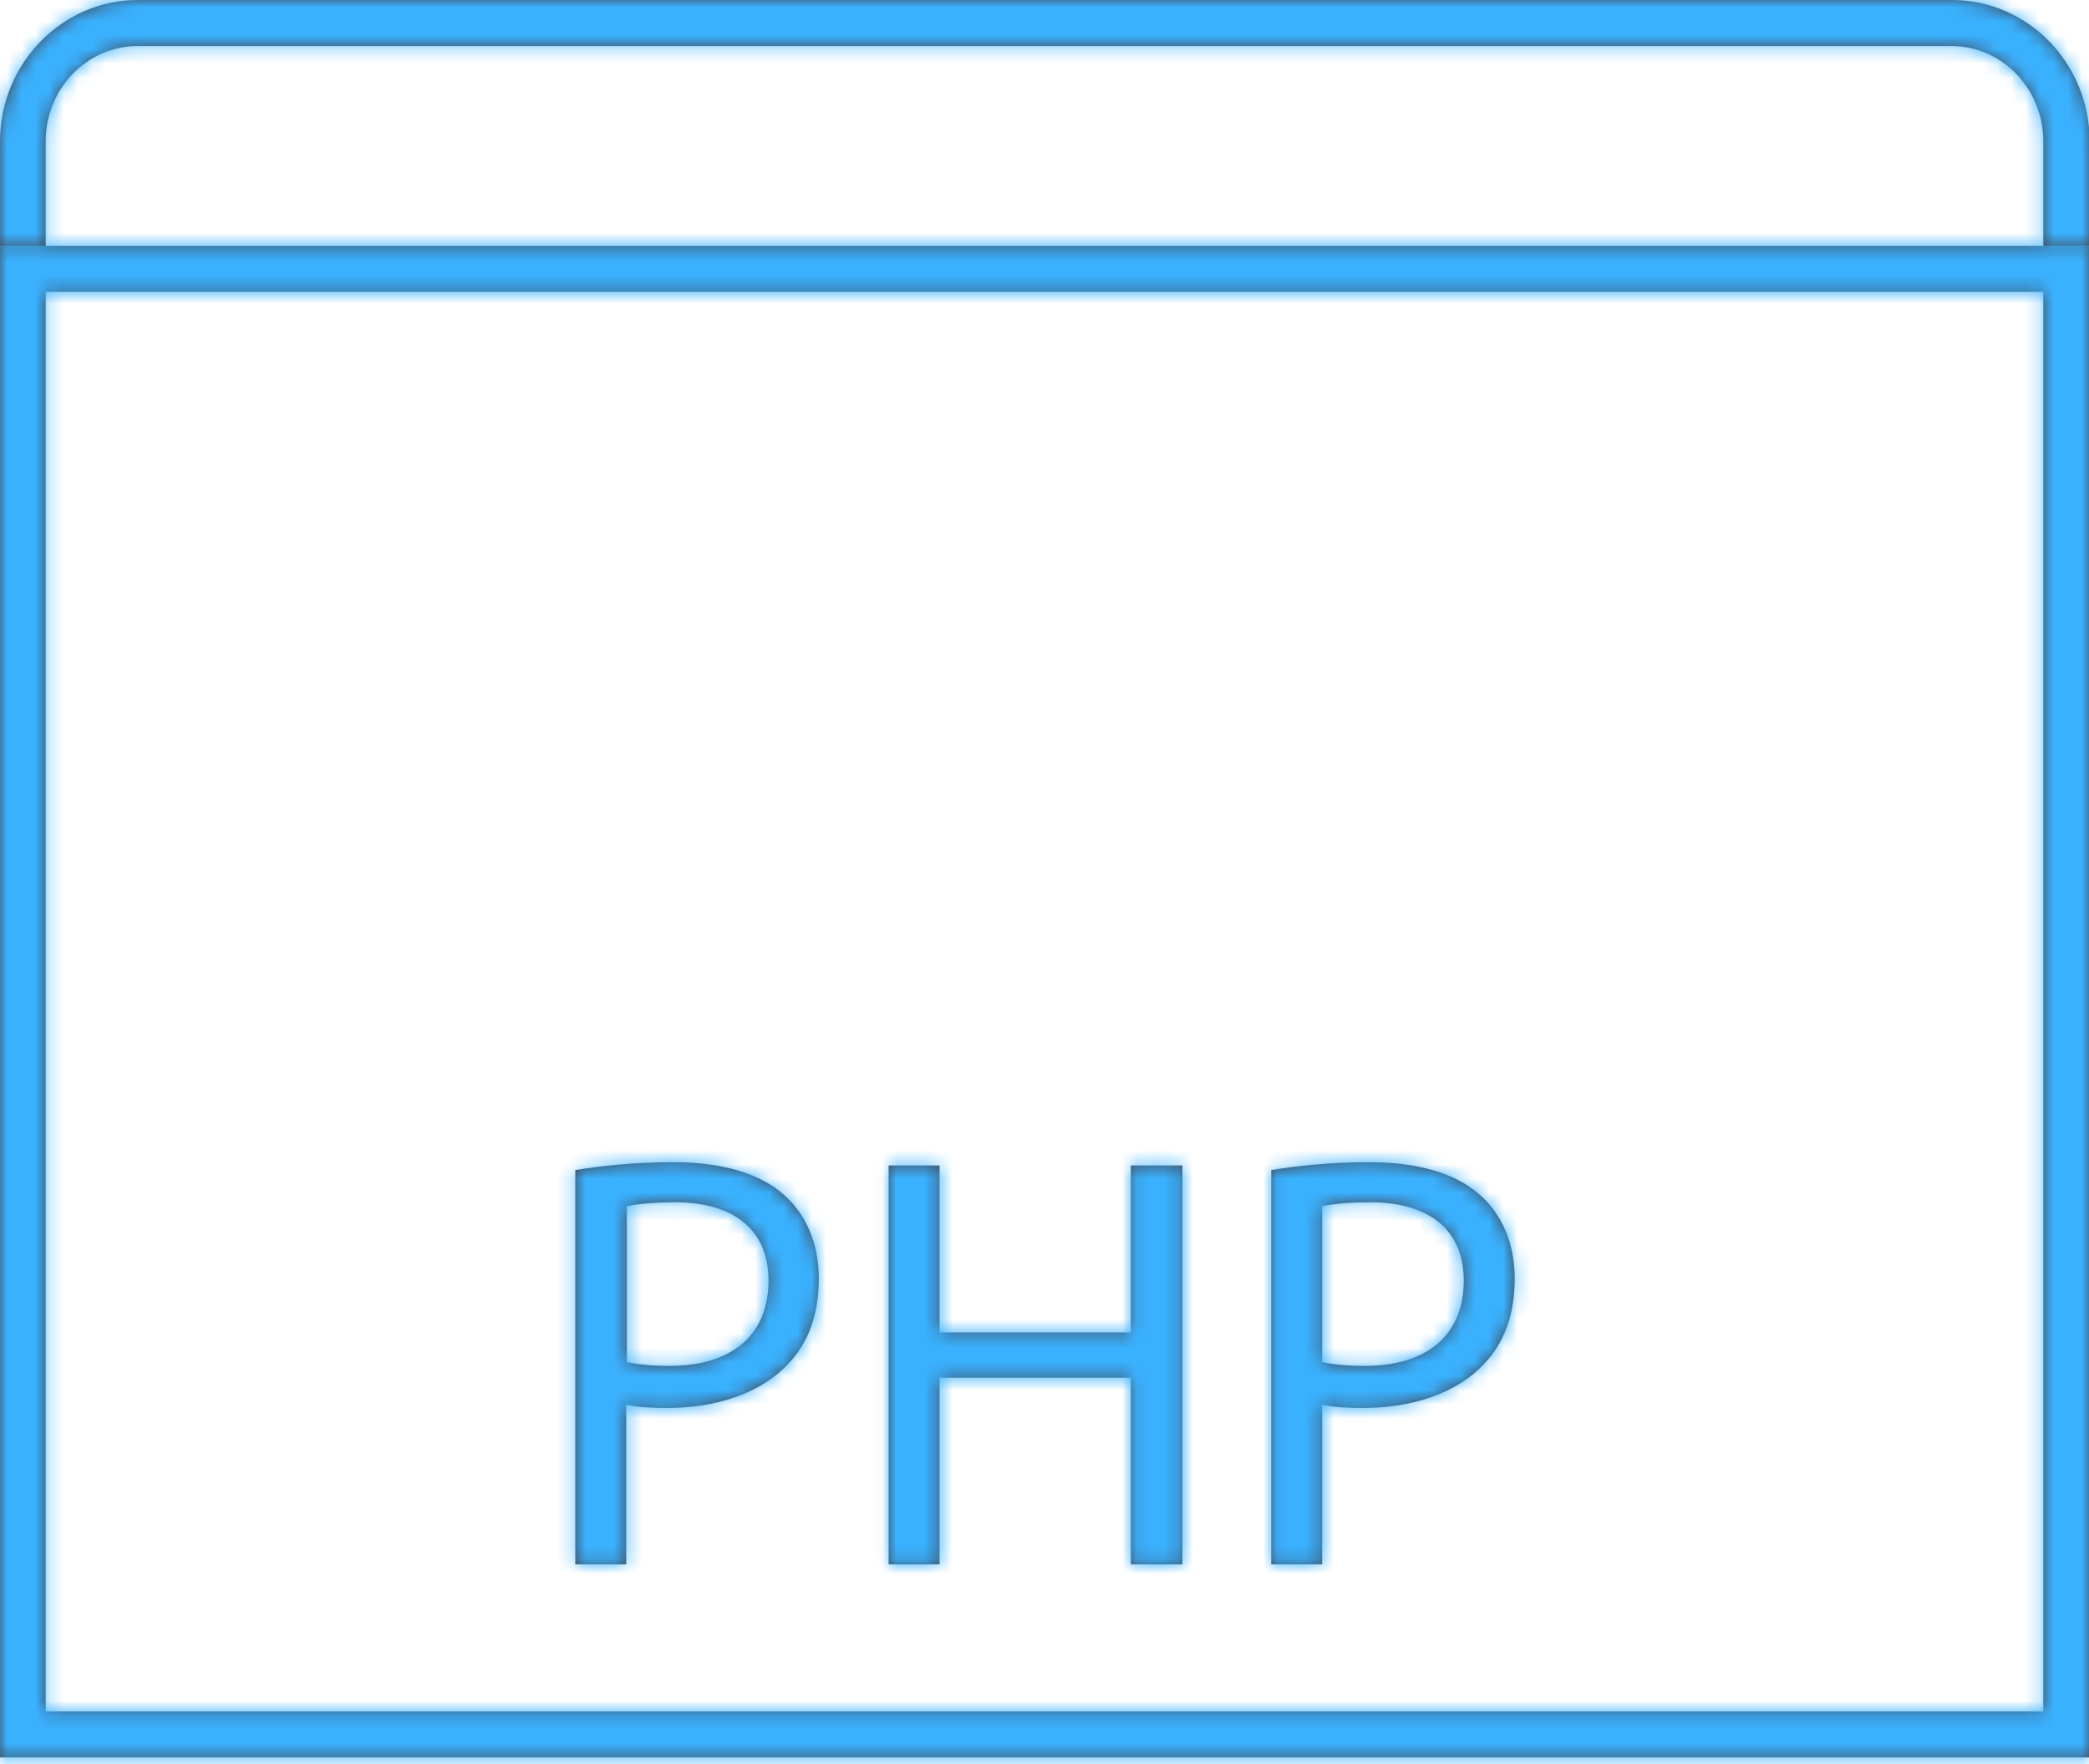
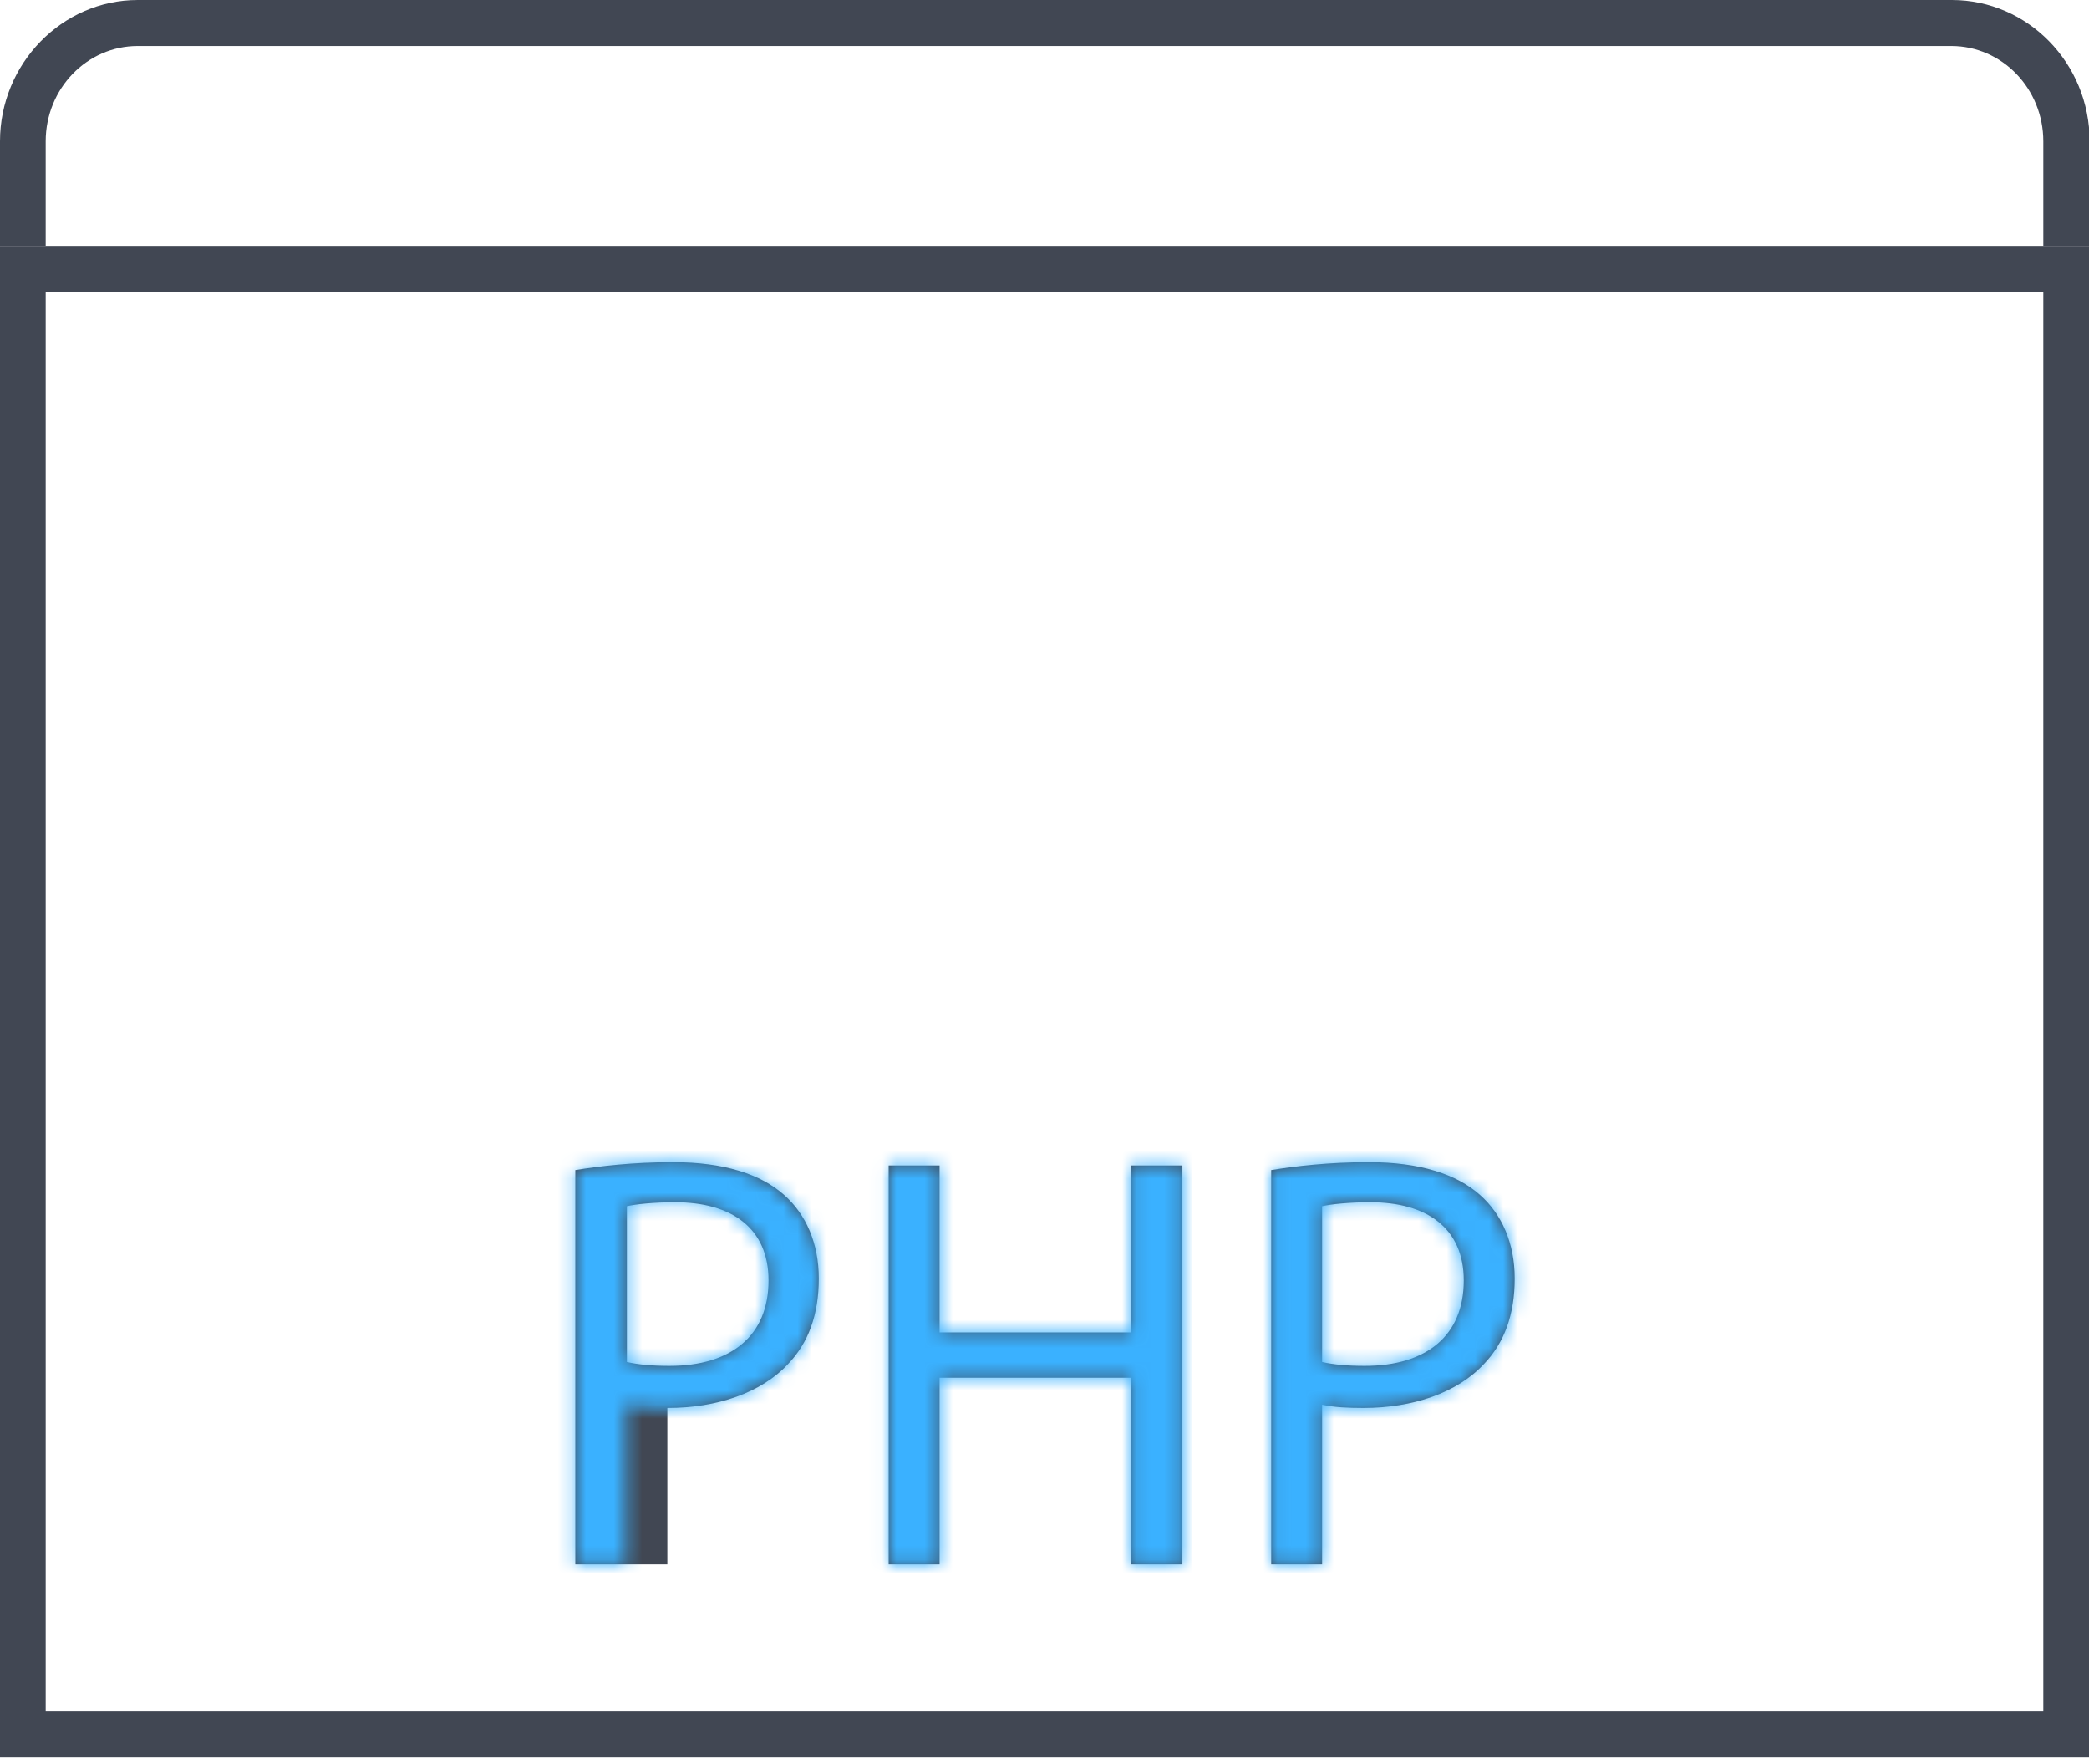
<svg xmlns="http://www.w3.org/2000/svg" width="148" height="125" viewBox="0 0 148 125" fill="none">
  <mask id="path-1-inside-1_74_302" fill="white">
    <path d="M144.762 20.674V121.249H3.237V20.674H144.762ZM148 17.415H0V124.508H148V17.415Z" />
  </mask>
  <path d="M144.762 20.674V121.249H3.237V20.674H144.762ZM148 17.415H0V124.508H148V17.415Z" fill="#414753" />
-   <path d="M144.762 20.674H160.762V4.674H144.762V20.674ZM144.762 121.249V137.249H160.762V121.249H144.762ZM3.237 121.249H-12.762V137.249H3.237V121.249ZM3.237 20.674V4.674H-12.762V20.674H3.237ZM148 17.415H164V1.415H148V17.415ZM0 17.415V1.415H-16V17.415H0ZM0 124.508H-16V140.508H0V124.508ZM148 124.508V140.508H164V124.508H148ZM144.762 20.674H128.762V121.249H144.762H160.762V20.674H144.762ZM144.762 121.249V105.249H3.237V121.249V137.249H144.762V121.249ZM3.237 121.249H19.238V20.674H3.237H-12.762V121.249H3.237ZM3.237 20.674V36.674H144.762V20.674V4.674H3.237V20.674ZM148 17.415V1.415H0V17.415V33.415H148V17.415ZM0 17.415H-16V124.508H0H16V17.415H0ZM0 124.508V140.508H148V124.508V108.508H0V124.508ZM148 124.508H164V17.415H148H132V124.508H148Z" fill="#3AB1FF" mask="url(#path-1-inside-1_74_302)" />
  <mask id="path-3-inside-2_74_302" fill="white">
-     <path d="M148 17.414H144.762V10.011C144.762 6.286 141.849 3.259 138.241 3.259H9.759C6.151 3.259 3.237 6.286 3.237 10.011V17.414H0V10.011C0 4.517 4.394 0 9.759 0H138.287C143.652 0 148.046 4.47 148.046 10.011V17.414H148Z" />
-   </mask>
+     </mask>
  <path d="M148 17.414H144.762V10.011C144.762 6.286 141.849 3.259 138.241 3.259H9.759C6.151 3.259 3.237 6.286 3.237 10.011V17.414H0V10.011C0 4.517 4.394 0 9.759 0H138.287C143.652 0 148.046 4.47 148.046 10.011V17.414H148Z" fill="#414753" />
  <path d="M144.762 17.414H128.762V33.414H144.762V17.414ZM3.237 17.414V33.414H19.238V17.414H3.237ZM0 17.414H-16V33.414H0V17.414ZM148.046 17.414V33.414H164.046V17.414H148.046ZM148 17.414V1.414H144.762V17.414V33.414H148V17.414ZM144.762 17.414H160.762V10.011H144.762H128.762V17.414H144.762ZM144.762 10.011H160.762C160.762 -2.007 151.219 -12.741 138.241 -12.741V3.259V19.259C132.478 19.259 128.762 14.579 128.762 10.011H144.762ZM138.241 3.259V-12.741H9.759V3.259V19.259H138.241V3.259ZM9.759 3.259V-12.741C-3.219 -12.741 -12.762 -2.007 -12.762 10.011H3.237H19.238C19.238 14.579 15.522 19.259 9.759 19.259V3.259ZM3.237 10.011H-12.762V17.414H3.237H19.238V10.011H3.237ZM3.237 17.414V1.414H0V17.414V33.414H3.237V17.414ZM0 17.414H16V10.011H0H-16V17.414H0ZM0 10.011H16C16 12.956 13.622 16 9.759 16V0V-16C-4.835 -16 -16 -3.923 -16 10.011H0ZM9.759 0V16H138.287V0V-16H9.759V0ZM138.287 0V16C134.472 16 132.046 12.959 132.046 10.011H148.046H164.046C164.046 -4.019 152.833 -16 138.287 -16V0ZM148.046 10.011H132.046V17.414H148.046H164.046V10.011H148.046ZM148.046 17.414V1.414H148V17.414V33.414H148.046V17.414Z" fill="#3AB1FF" mask="url(#path-3-inside-2_74_302)" />
  <mask id="path-5-inside-3_74_302" fill="white">
    <path d="M40.758 82.893C42.515 82.613 44.782 82.334 47.695 82.334C51.257 82.334 53.893 83.172 55.558 84.662C57.084 86.012 58.009 88.061 58.009 90.576C58.009 93.136 57.269 95.139 55.835 96.629C53.939 98.677 50.794 99.748 47.279 99.748C46.215 99.748 45.198 99.702 44.365 99.516V110.83H40.758V82.893ZM44.412 96.489C45.198 96.675 46.215 96.768 47.418 96.768C51.812 96.768 54.448 94.626 54.448 90.715C54.448 86.99 51.812 85.174 47.834 85.174C46.262 85.174 45.059 85.314 44.412 85.454V96.489Z" />
  </mask>
-   <path d="M40.758 82.893C42.515 82.613 44.782 82.334 47.695 82.334C51.257 82.334 53.893 83.172 55.558 84.662C57.084 86.012 58.009 88.061 58.009 90.576C58.009 93.136 57.269 95.139 55.835 96.629C53.939 98.677 50.794 99.748 47.279 99.748C46.215 99.748 45.198 99.702 44.365 99.516V110.83H40.758V82.893ZM44.412 96.489C45.198 96.675 46.215 96.768 47.418 96.768C51.812 96.768 54.448 94.626 54.448 90.715C54.448 86.99 51.812 85.174 47.834 85.174C46.262 85.174 45.059 85.314 44.412 85.454V96.489Z" fill="#414753" />
+   <path d="M40.758 82.893C42.515 82.613 44.782 82.334 47.695 82.334C51.257 82.334 53.893 83.172 55.558 84.662C57.084 86.012 58.009 88.061 58.009 90.576C58.009 93.136 57.269 95.139 55.835 96.629C53.939 98.677 50.794 99.748 47.279 99.748V110.83H40.758V82.893ZM44.412 96.489C45.198 96.675 46.215 96.768 47.418 96.768C51.812 96.768 54.448 94.626 54.448 90.715C54.448 86.99 51.812 85.174 47.834 85.174C46.262 85.174 45.059 85.314 44.412 85.454V96.489Z" fill="#414753" />
  <path d="M40.758 82.893L38.246 67.091L24.758 69.235V82.893H40.758ZM55.558 84.662L44.888 96.585L44.922 96.615L44.956 96.645L55.558 84.662ZM55.835 96.629L44.306 85.535L44.199 85.647L44.093 85.76L55.835 96.629ZM44.365 99.516L47.858 83.901L28.365 79.54V99.516H44.365ZM44.365 110.83V126.83H60.365V110.83H44.365ZM40.758 110.83H24.758V126.83H40.758V110.83ZM44.412 96.489H28.412V109.142L40.724 112.058L44.412 96.489ZM44.412 85.454L41.037 69.814L28.412 72.537V85.454H44.412ZM40.758 82.893L43.27 98.694C44.469 98.504 45.86 98.334 47.695 98.334V82.334V66.334C43.703 66.334 40.562 66.723 38.246 67.091L40.758 82.893ZM47.695 82.334V98.334C48.265 98.334 48.209 98.406 47.718 98.258C47.203 98.103 46.095 97.665 44.888 96.585L55.558 84.662L66.228 72.739C60.519 67.63 53.394 66.334 47.695 66.334V82.334ZM55.558 84.662L44.956 96.645C42.67 94.623 42.009 92.112 42.009 90.576H58.009H74.009C74.009 84.01 71.498 77.402 66.16 72.679L55.558 84.662ZM58.009 90.576H42.009C42.009 90.32 42.047 89.577 42.414 88.561C42.799 87.496 43.441 86.434 44.306 85.535L55.835 96.629L67.365 107.723C72.215 102.682 74.009 96.408 74.009 90.576H58.009ZM55.835 96.629L44.093 85.76C45.201 84.564 46.276 84.07 46.77 83.894C47.267 83.716 47.458 83.748 47.279 83.748V99.748V115.748C53.544 115.748 61.661 113.89 67.578 107.497L55.835 96.629ZM47.279 99.748V83.748C47.127 83.748 47.018 83.747 46.943 83.745C46.867 83.742 46.847 83.74 46.87 83.742C46.892 83.744 46.986 83.751 47.138 83.771C47.288 83.791 47.536 83.829 47.858 83.901L44.365 99.516L40.872 115.13C43.525 115.723 46.028 115.748 47.279 115.748V99.748ZM44.365 99.516H28.365V110.83H44.365H60.365V99.516H44.365ZM44.365 110.83V94.83H40.758V110.83V126.83H44.365V110.83ZM40.758 110.83H56.758V82.893H40.758H24.758V110.83H40.758ZM44.412 96.489L40.724 112.058C43.168 112.637 45.541 112.768 47.418 112.768V96.768V80.768C47.217 80.768 47.162 80.76 47.233 80.767C47.273 80.77 47.364 80.78 47.501 80.801C47.635 80.822 47.839 80.858 48.1 80.92L44.412 96.489ZM47.418 96.768V112.768C51.993 112.768 57.909 111.667 62.927 107.413C68.336 102.827 70.448 96.502 70.448 90.715H54.448H38.448C38.448 88.84 39.242 85.541 42.234 83.004C44.835 80.799 47.236 80.768 47.418 80.768V96.768ZM54.448 90.715H70.448C70.448 84.715 68.108 78.412 62.592 74.026C57.636 70.084 51.971 69.174 47.834 69.174V85.174V101.174C47.675 101.174 45.316 101.172 42.673 99.07C41.279 97.962 40.117 96.491 39.359 94.791C38.623 93.138 38.448 91.678 38.448 90.715H54.448ZM47.834 85.174V69.174C45.493 69.174 43.102 69.368 41.037 69.814L44.412 85.454L47.786 101.094C47.64 101.125 47.525 101.147 47.446 101.161C47.366 101.175 47.306 101.184 47.269 101.189C47.231 101.195 47.209 101.197 47.203 101.198C47.197 101.199 47.202 101.198 47.22 101.196C47.256 101.193 47.329 101.187 47.437 101.183C47.544 101.178 47.677 101.174 47.834 101.174V85.174ZM44.412 85.454H28.412V96.489H44.412H60.412V85.454H44.412Z" fill="#3AB1FF" mask="url(#path-5-inside-3_74_302)" />
  <mask id="path-7-inside-4_74_302" fill="white">
    <path d="M66.566 82.567V94.394H80.117V82.567H83.77V110.83H80.117V97.607H66.566V110.83H62.958V82.567H66.566Z" />
  </mask>
  <path d="M66.566 82.567V94.394H80.117V82.567H83.77V110.83H80.117V97.607H66.566V110.83H62.958V82.567H66.566Z" fill="#414753" />
  <path d="M66.566 82.567H82.566V66.567H66.566V82.567ZM66.566 94.394H50.566V110.394H66.566V94.394ZM80.117 94.394V110.394H96.117V94.394H80.117ZM80.117 82.567V66.567H64.117V82.567H80.117ZM83.77 82.567H99.77V66.567H83.77V82.567ZM83.77 110.83V126.83H99.77V110.83H83.77ZM80.117 110.83H64.117V126.83H80.117V110.83ZM80.117 97.607H96.117V81.607H80.117V97.607ZM66.566 97.607V81.607H50.566V97.607H66.566ZM66.566 110.83V126.83H82.566V110.83H66.566ZM62.958 110.83H46.958V126.83H62.958V110.83ZM62.958 82.567V66.567H46.958V82.567H62.958ZM66.566 82.567H50.566V94.394H66.566H82.566V82.567H66.566ZM66.566 94.394V110.394H80.117V94.394V78.394H66.566V94.394ZM80.117 94.394H96.117V82.567H80.117H64.117V94.394H80.117ZM80.117 82.567V98.567H83.77V82.567V66.567H80.117V82.567ZM83.77 82.567H67.77V110.83H83.77H99.77V82.567H83.77ZM83.77 110.83V94.83H80.117V110.83V126.83H83.77V110.83ZM80.117 110.83H96.117V97.607H80.117H64.117V110.83H80.117ZM80.117 97.607V81.607H66.566V97.607V113.607H80.117V97.607ZM66.566 97.607H50.566V110.83H66.566H82.566V97.607H66.566ZM66.566 110.83V94.83H62.958V110.83V126.83H66.566V110.83ZM62.958 110.83H78.958V82.567H62.958H46.958V110.83H62.958ZM62.958 82.567V98.567H66.566V82.567V66.567H62.958V82.567Z" fill="#3AB1FF" mask="url(#path-7-inside-4_74_302)" />
  <mask id="path-9-inside-5_74_302" fill="white">
    <path d="M90.061 82.893C91.818 82.613 94.084 82.334 96.998 82.334C100.559 82.334 103.196 83.172 104.861 84.662C106.387 86.012 107.312 88.061 107.312 90.576C107.312 93.136 106.572 95.139 105.138 96.629C103.242 98.677 100.097 99.748 96.582 99.748C95.518 99.748 94.501 99.702 93.668 99.516V110.83H90.061V82.893ZM93.668 96.489C94.454 96.675 95.472 96.768 96.674 96.768C101.068 96.768 103.704 94.626 103.704 90.715C103.704 86.99 101.068 85.174 97.091 85.174C95.518 85.174 94.316 85.314 93.668 85.454V96.489Z" />
  </mask>
  <path d="M90.061 82.893C91.818 82.613 94.084 82.334 96.998 82.334C100.559 82.334 103.196 83.172 104.861 84.662C106.387 86.012 107.312 88.061 107.312 90.576C107.312 93.136 106.572 95.139 105.138 96.629C103.242 98.677 100.097 99.748 96.582 99.748C95.518 99.748 94.501 99.702 93.668 99.516V110.83H90.061V82.893ZM93.668 96.489C94.454 96.675 95.472 96.768 96.674 96.768C101.068 96.768 103.704 94.626 103.704 90.715C103.704 86.99 101.068 85.174 97.091 85.174C95.518 85.174 94.316 85.314 93.668 85.454V96.489Z" fill="#414753" />
  <path d="M90.061 82.893L87.549 67.091L74.061 69.235V82.893H90.061ZM104.861 84.662L94.191 96.585L94.225 96.615L94.259 96.645L104.861 84.662ZM105.138 96.629L93.609 85.535L93.501 85.647L93.396 85.76L105.138 96.629ZM93.668 99.516L97.161 83.901L77.668 79.54V99.516H93.668ZM93.668 110.83V126.83H109.668V110.83H93.668ZM90.061 110.83H74.061V126.83H90.061V110.83ZM93.668 96.489H77.668V109.142L89.98 112.058L93.668 96.489ZM93.668 85.454L90.294 69.814L77.668 72.537V85.454H93.668ZM90.061 82.893L92.572 98.694C93.772 98.504 95.163 98.334 96.998 98.334V82.334V66.334C93.006 66.334 89.864 66.723 87.549 67.091L90.061 82.893ZM96.998 82.334V98.334C97.568 98.334 97.512 98.406 97.021 98.258C96.506 98.103 95.398 97.665 94.191 96.585L104.861 84.662L115.53 72.739C109.821 67.63 102.696 66.334 96.998 66.334V82.334ZM104.861 84.662L94.259 96.645C91.973 94.623 91.312 92.112 91.312 90.576H107.312H123.312C123.312 84.01 120.801 77.402 115.462 72.679L104.861 84.662ZM107.312 90.576H91.312C91.312 90.32 91.349 89.577 91.717 88.561C92.102 87.496 92.743 86.434 93.609 85.535L105.138 96.629L116.667 107.723C121.518 102.682 123.312 96.409 123.312 90.576H107.312ZM105.138 96.629L93.396 85.76C94.503 84.564 95.579 84.07 96.072 83.894C96.57 83.716 96.761 83.748 96.582 83.748V99.748V115.748C102.847 115.748 110.963 113.89 116.88 107.497L105.138 96.629ZM96.582 99.748V83.748C96.43 83.748 96.321 83.747 96.246 83.745C96.17 83.742 96.149 83.74 96.172 83.742C96.194 83.744 96.288 83.751 96.44 83.771C96.59 83.791 96.838 83.829 97.161 83.901L93.668 99.516L90.175 115.13C92.828 115.723 95.331 115.748 96.582 115.748V99.748ZM93.668 99.516H77.668V110.83H93.668H109.668V99.516H93.668ZM93.668 110.83V94.83H90.061V110.83V126.83H93.668V110.83ZM90.061 110.83H106.061V82.893H90.061H74.061V110.83H90.061ZM93.668 96.489L89.98 112.058C92.424 112.637 94.798 112.768 96.674 112.768V96.768V80.768C96.474 80.768 96.419 80.76 96.49 80.767C96.53 80.77 96.621 80.78 96.757 80.801C96.892 80.822 97.096 80.858 97.356 80.92L93.668 96.489ZM96.674 96.768V112.768C101.25 112.768 107.165 111.667 112.184 107.413C117.592 102.827 119.704 96.502 119.704 90.715H103.704H87.704C87.704 88.84 88.498 85.541 91.49 83.004C94.092 80.799 96.492 80.768 96.674 80.768V96.768ZM103.704 90.715H119.704C119.704 84.715 117.364 78.412 111.848 74.026C106.893 70.084 101.228 69.174 97.091 69.174V85.174V101.174C96.931 101.174 94.573 101.172 91.93 99.07C90.536 97.962 89.374 96.491 88.616 94.791C87.879 93.138 87.704 91.678 87.704 90.715H103.704ZM97.091 85.174V69.174C94.75 69.174 92.358 69.368 90.294 69.814L93.668 85.454L97.042 101.094C96.897 101.125 96.782 101.147 96.703 101.161C96.622 101.175 96.562 101.184 96.525 101.189C96.488 101.195 96.466 101.197 96.46 101.198C96.453 101.199 96.459 101.198 96.476 101.196C96.513 101.193 96.586 101.187 96.693 101.183C96.8 101.178 96.933 101.174 97.091 101.174V85.174ZM93.668 85.454H77.668V96.489H93.668H109.668V85.454H93.668Z" fill="#3AB1FF" mask="url(#path-9-inside-5_74_302)" />
</svg>